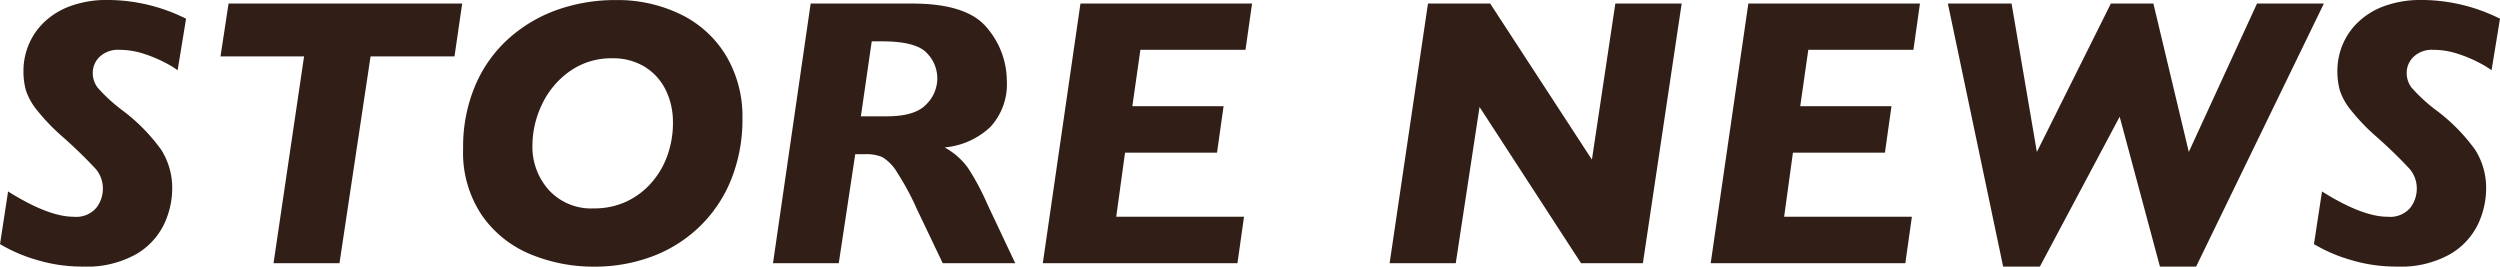
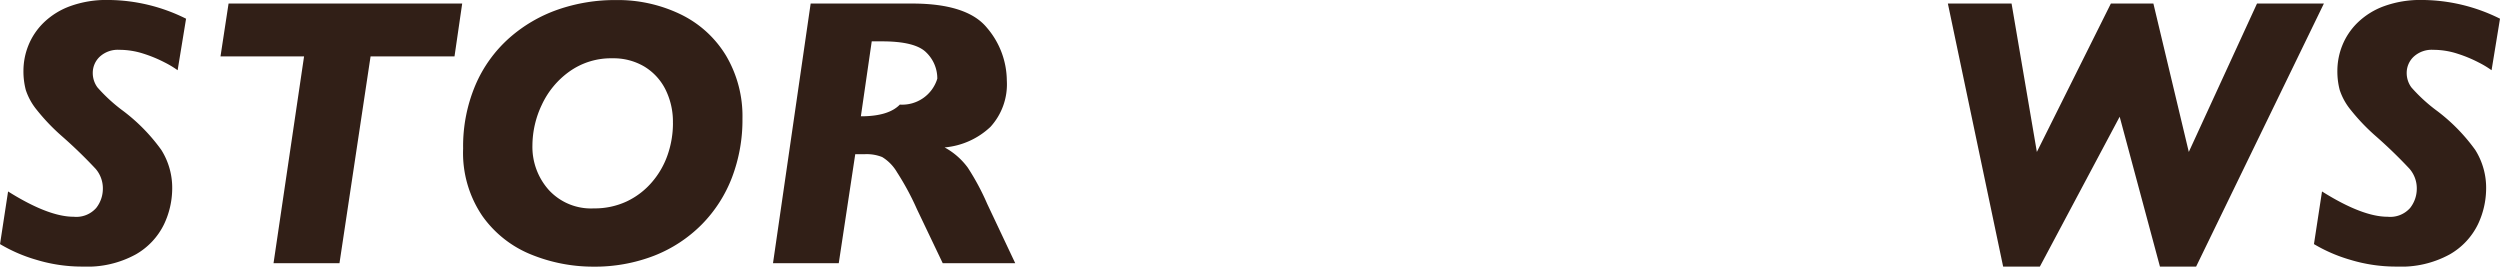
<svg xmlns="http://www.w3.org/2000/svg" width="312.75" height="33.351" viewBox="0 0 312.75 33.351">
  <defs>
    <style>.a{isolation:isolate;}.b{fill:#311F17;}</style>
  </defs>
  <g class="a" transform="translate(999.377 -1257.06)">
    <g class="a">
      <path class="b" d="M-976.1,1259.4l-1.055,6.446a11.87,11.87,0,0,0-1.617-.973,16.58,16.58,0,0,0-2.66-1.1,9.754,9.754,0,0,0-3.012-.48,3.33,3.33,0,0,0-2.461.867,2.765,2.765,0,0,0-.867,2.016,3.017,3.017,0,0,0,.586,1.816,20.341,20.341,0,0,0,3.023,2.8,22.727,22.727,0,0,1,4.969,5.027,8.894,8.894,0,0,1,1.36,4.864,10.514,10.514,0,0,1-1.032,4.453,8.732,8.732,0,0,1-3.527,3.75,12.612,12.612,0,0,1-6.621,1.523,19.651,19.651,0,0,1-5.836-.855,19.365,19.365,0,0,1-4.523-1.957l1.007-6.586q5.04,3.164,8.2,3.164a3.318,3.318,0,0,0,2.825-1.1,3.888,3.888,0,0,0,.832-2.39,3.744,3.744,0,0,0-.9-2.5,59.22,59.22,0,0,0-4.277-4.136,25.224,25.224,0,0,1-3.094-3.246,7.769,7.769,0,0,1-1.371-2.485,9.185,9.185,0,0,1-.293-2.425,8.521,8.521,0,0,1,.61-3.129,8.319,8.319,0,0,1,1.91-2.86,9.333,9.333,0,0,1,3.328-2.074,13.273,13.273,0,0,1,4.746-.773A22.034,22.034,0,0,1-976.1,1259.4Z" />
      <path class="b" d="M-941.557,1257.505l-.961,6.609h-10.5l-3.891,25.875h-8.25l3.821-25.875h-10.454l1.008-6.609Z" />
      <path class="b" d="M-906.495,1271.9a20.229,20.229,0,0,1-1.3,7.335,17.017,17.017,0,0,1-3.786,5.9,17.22,17.22,0,0,1-5.929,3.9,20.537,20.537,0,0,1-7.711,1.383,20.558,20.558,0,0,1-7.606-1.476,13.8,13.8,0,0,1-6.175-4.817,14,14,0,0,1-2.438-8.472,19.6,19.6,0,0,1,1.547-7.969,16.594,16.594,0,0,1,4.242-5.883,18.237,18.237,0,0,1,6.094-3.551,21.79,21.79,0,0,1,7.219-1.183,18.042,18.042,0,0,1,8.121,1.793,13.5,13.5,0,0,1,5.672,5.168A14.866,14.866,0,0,1-906.495,1271.9Zm-8.7.562a9.038,9.038,0,0,0-.961-4.266,7.017,7.017,0,0,0-2.66-2.836,7.558,7.558,0,0,0-3.926-1.007,8.968,8.968,0,0,0-5.4,1.652,10.577,10.577,0,0,0-3.457,4.172,11.937,11.937,0,0,0-1.172,5.074,8.079,8.079,0,0,0,2.051,5.578,7.17,7.17,0,0,0,5.636,2.3,9.455,9.455,0,0,0,4.1-.867,9.483,9.483,0,0,0,3.152-2.4,10.413,10.413,0,0,0,1.981-3.446A12.081,12.081,0,0,0-915.19,1272.458Z" />
-       <path class="b" d="M-872.37,1289.989h-9.07l-3.234-6.773a33.682,33.682,0,0,0-2.485-4.606,5.43,5.43,0,0,0-1.851-1.9,5.217,5.217,0,0,0-2.133-.363h-1.242l-2.063,13.64h-8.226l4.711-32.484h12.679q6.915,0,9.387,3.047a10.25,10.25,0,0,1,2.473,6.586,7.892,7.892,0,0,1-2.051,5.8,9.565,9.565,0,0,1-5.731,2.567,8.832,8.832,0,0,1,2.9,2.531,30.427,30.427,0,0,1,2.426,4.524Zm-9.75-23.086a4.512,4.512,0,0,0-1.371-3.269q-1.371-1.4-5.543-1.4h-1.289l-1.359,9.375h3.281q3.469,0,4.875-1.465A4.586,4.586,0,0,0-882.12,1266.9Z" />
-       <path class="b" d="M-842.745,1257.505l-.82,5.789h-13.148l-1.008,7.055h11.414l-.82,5.812h-11.508l-1.1,8.016h15.985l-.821,5.812h-24.351l4.711-32.484Z" />
-       <path class="b" d="M-789,1257.505l-4.852,32.484h-7.734l-12.7-19.547-2.976,19.547h-8.274l4.8-32.484h7.781l12.727,19.523,2.93-19.523Z" />
-       <path class="b" d="M-759.19,1257.505l-.82,5.789h-13.149l-1.008,7.055h11.415l-.821,5.812h-11.508l-1.1,8.016H-760.2l-.82,5.812H-785.37l4.711-32.484Z" />
+       <path class="b" d="M-872.37,1289.989h-9.07l-3.234-6.773a33.682,33.682,0,0,0-2.485-4.606,5.43,5.43,0,0,0-1.851-1.9,5.217,5.217,0,0,0-2.133-.363h-1.242l-2.063,13.64h-8.226l4.711-32.484h12.679q6.915,0,9.387,3.047a10.25,10.25,0,0,1,2.473,6.586,7.892,7.892,0,0,1-2.051,5.8,9.565,9.565,0,0,1-5.731,2.567,8.832,8.832,0,0,1,2.9,2.531,30.427,30.427,0,0,1,2.426,4.524Zm-9.75-23.086a4.512,4.512,0,0,0-1.371-3.269q-1.371-1.4-5.543-1.4h-1.289l-1.359,9.375q3.469,0,4.875-1.465A4.586,4.586,0,0,0-882.12,1266.9Z" />
      <path class="b" d="M-708.659,1257.505l-15.984,32.906h-4.524l-5.039-18.75-9.984,18.75h-4.594l-6.914-32.906h7.969l3.164,18.562,9.258-18.562h5.32l4.43,18.562,8.531-18.562Z" />
      <path class="b" d="M-686.627,1259.4l-1.055,6.446a11.87,11.87,0,0,0-1.617-.973,16.617,16.617,0,0,0-2.66-1.1,9.764,9.764,0,0,0-3.012-.48,3.328,3.328,0,0,0-2.461.867,2.765,2.765,0,0,0-.867,2.016,3.017,3.017,0,0,0,.586,1.816,20.288,20.288,0,0,0,3.023,2.8,22.749,22.749,0,0,1,4.969,5.027,8.894,8.894,0,0,1,1.359,4.864,10.527,10.527,0,0,1-1.031,4.453,8.738,8.738,0,0,1-3.527,3.75,12.616,12.616,0,0,1-6.622,1.523,19.645,19.645,0,0,1-5.835-.855,19.393,19.393,0,0,1-4.524-1.957l1.008-6.586q5.039,3.164,8.2,3.164a3.316,3.316,0,0,0,2.824-1.1,3.881,3.881,0,0,0,.832-2.39,3.743,3.743,0,0,0-.9-2.5,59.474,59.474,0,0,0-4.277-4.136,25.224,25.224,0,0,1-3.094-3.246,7.73,7.73,0,0,1-1.371-2.485,9.139,9.139,0,0,1-.293-2.425,8.54,8.54,0,0,1,.609-3.129,8.319,8.319,0,0,1,1.91-2.86,9.352,9.352,0,0,1,3.328-2.074,13.283,13.283,0,0,1,4.747-.773A22.04,22.04,0,0,1-686.627,1259.4Z" />
    </g>
  </g>
</svg>